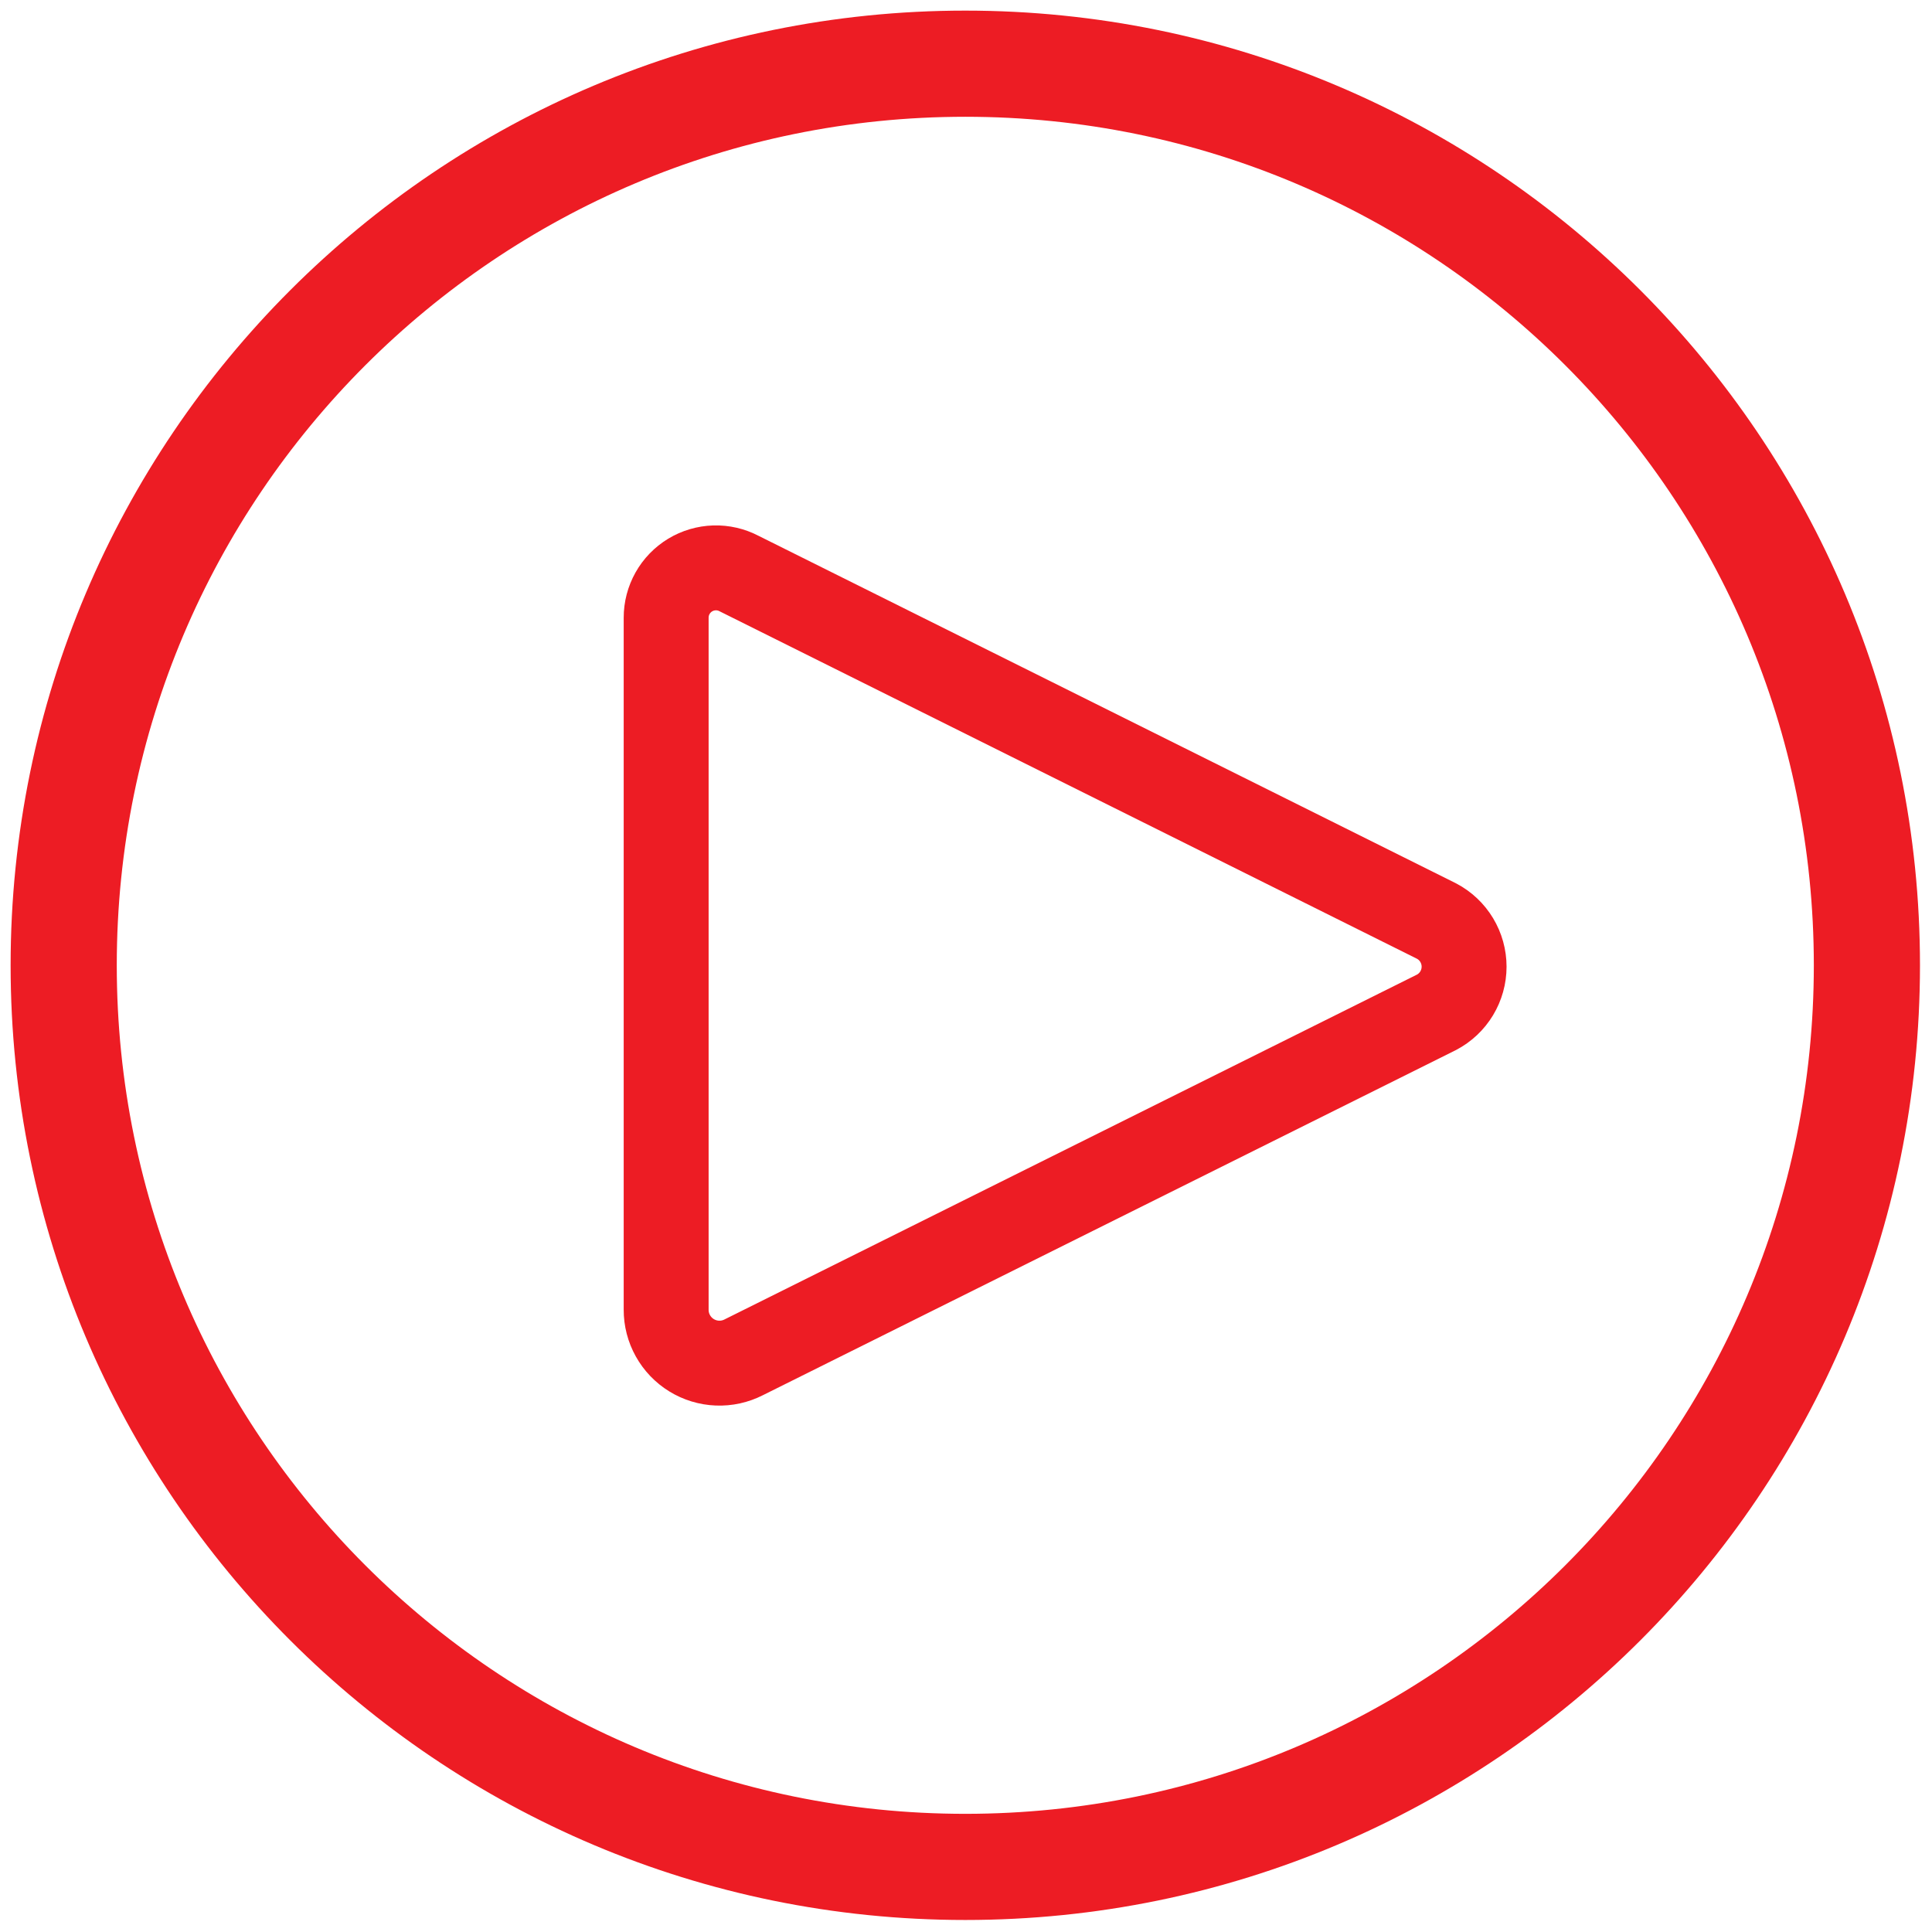
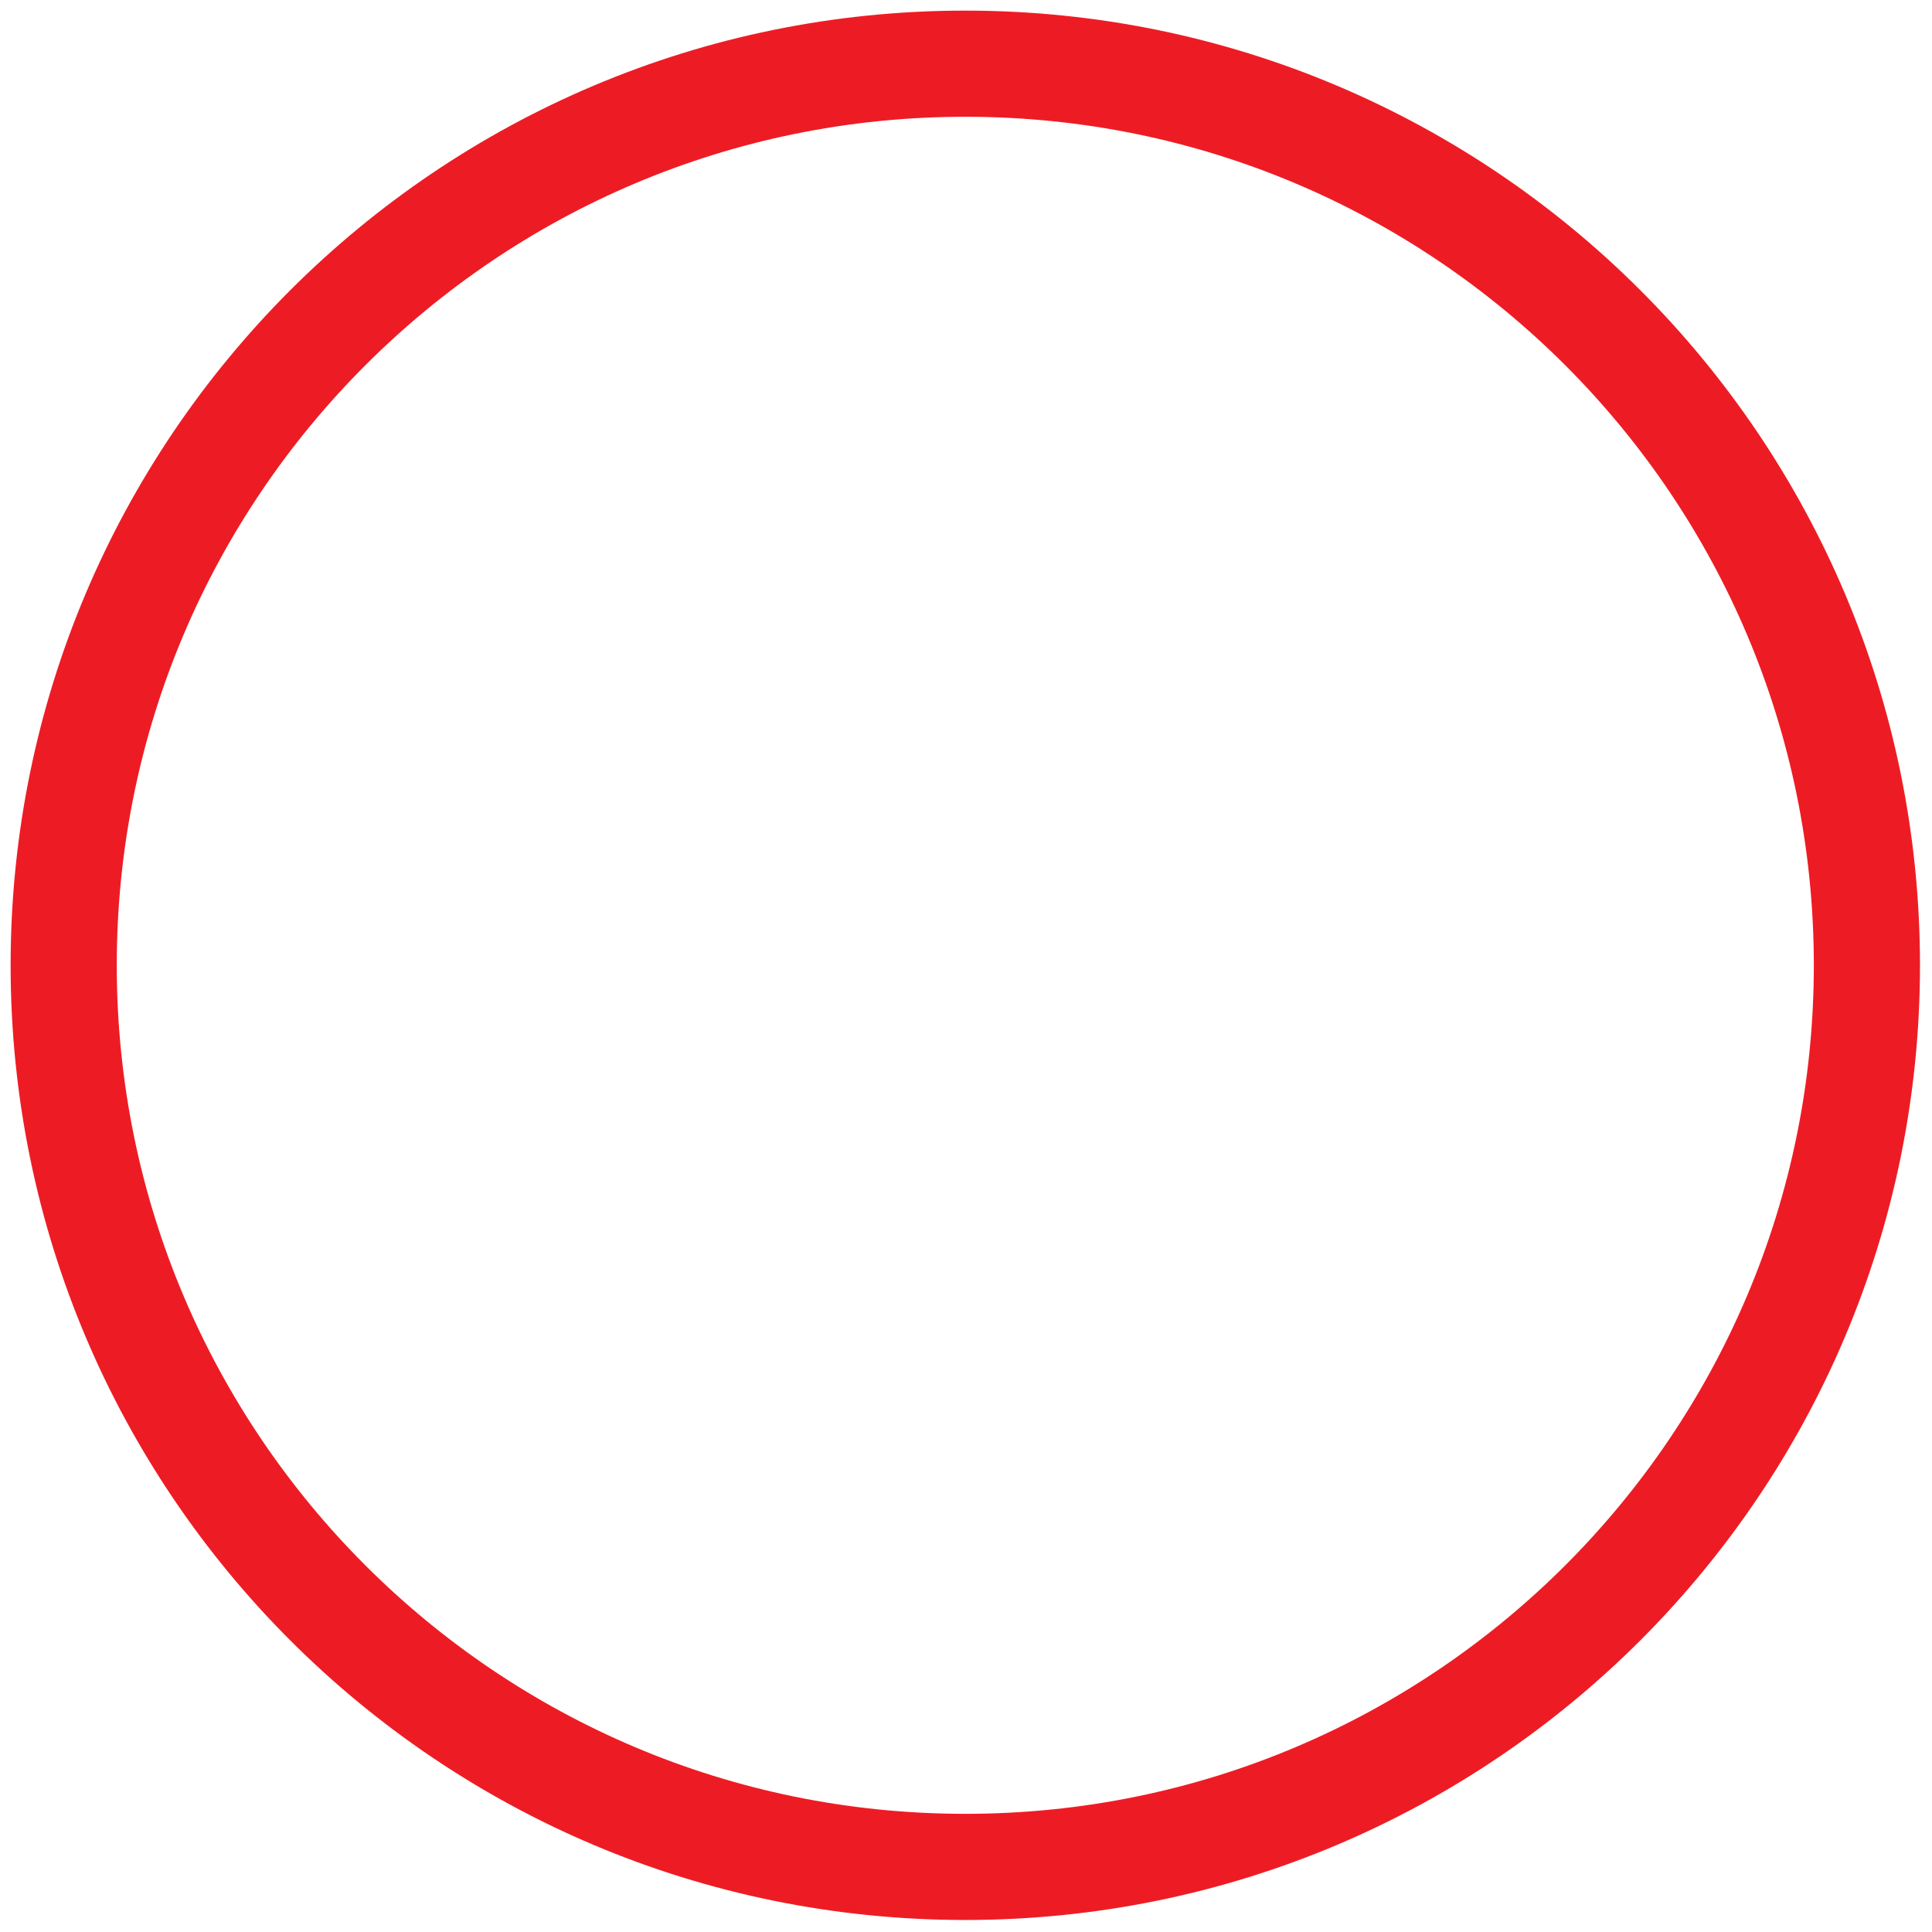
<svg xmlns="http://www.w3.org/2000/svg" width="91" height="91" viewBox="0 0 91 91" fill="none">
-   <path d="M45.467 87.934C68.921 87.934 87.934 68.921 87.934 45.467C87.934 22.013 68.921 3 45.467 3C22.013 3 3 22.013 3 45.467C3 68.921 22.013 87.934 45.467 87.934Z" stroke="#ED1C24" stroke-width="5" stroke-linecap="round" stroke-linejoin="round" />
-   <path d="M31.377 61.686V29.097C31.376 28.693 31.48 28.296 31.678 27.943C31.876 27.591 32.162 27.296 32.507 27.086C32.853 26.877 33.247 26.761 33.651 26.748C34.055 26.736 34.455 26.828 34.813 27.016L67.666 43.385C68.057 43.591 68.384 43.9 68.612 44.278C68.84 44.657 68.961 45.09 68.961 45.532C68.961 45.974 68.84 46.407 68.612 46.786C68.384 47.164 68.057 47.473 67.666 47.679L35.027 63.933C34.644 64.128 34.217 64.222 33.787 64.204C33.357 64.187 32.938 64.059 32.572 63.834C32.205 63.608 31.903 63.292 31.694 62.916C31.484 62.54 31.375 62.117 31.377 61.686V61.686Z" stroke="#ED1C24" stroke-width="4" stroke-linecap="round" stroke-linejoin="round" />
+   <path d="M45.467 87.934C68.921 87.934 87.934 68.921 87.934 45.467C87.934 22.013 68.921 3 45.467 3C22.013 3 3 22.013 3 45.467C3 68.921 22.013 87.934 45.467 87.934" stroke="#ED1C24" stroke-width="5" stroke-linecap="round" stroke-linejoin="round" />
</svg>